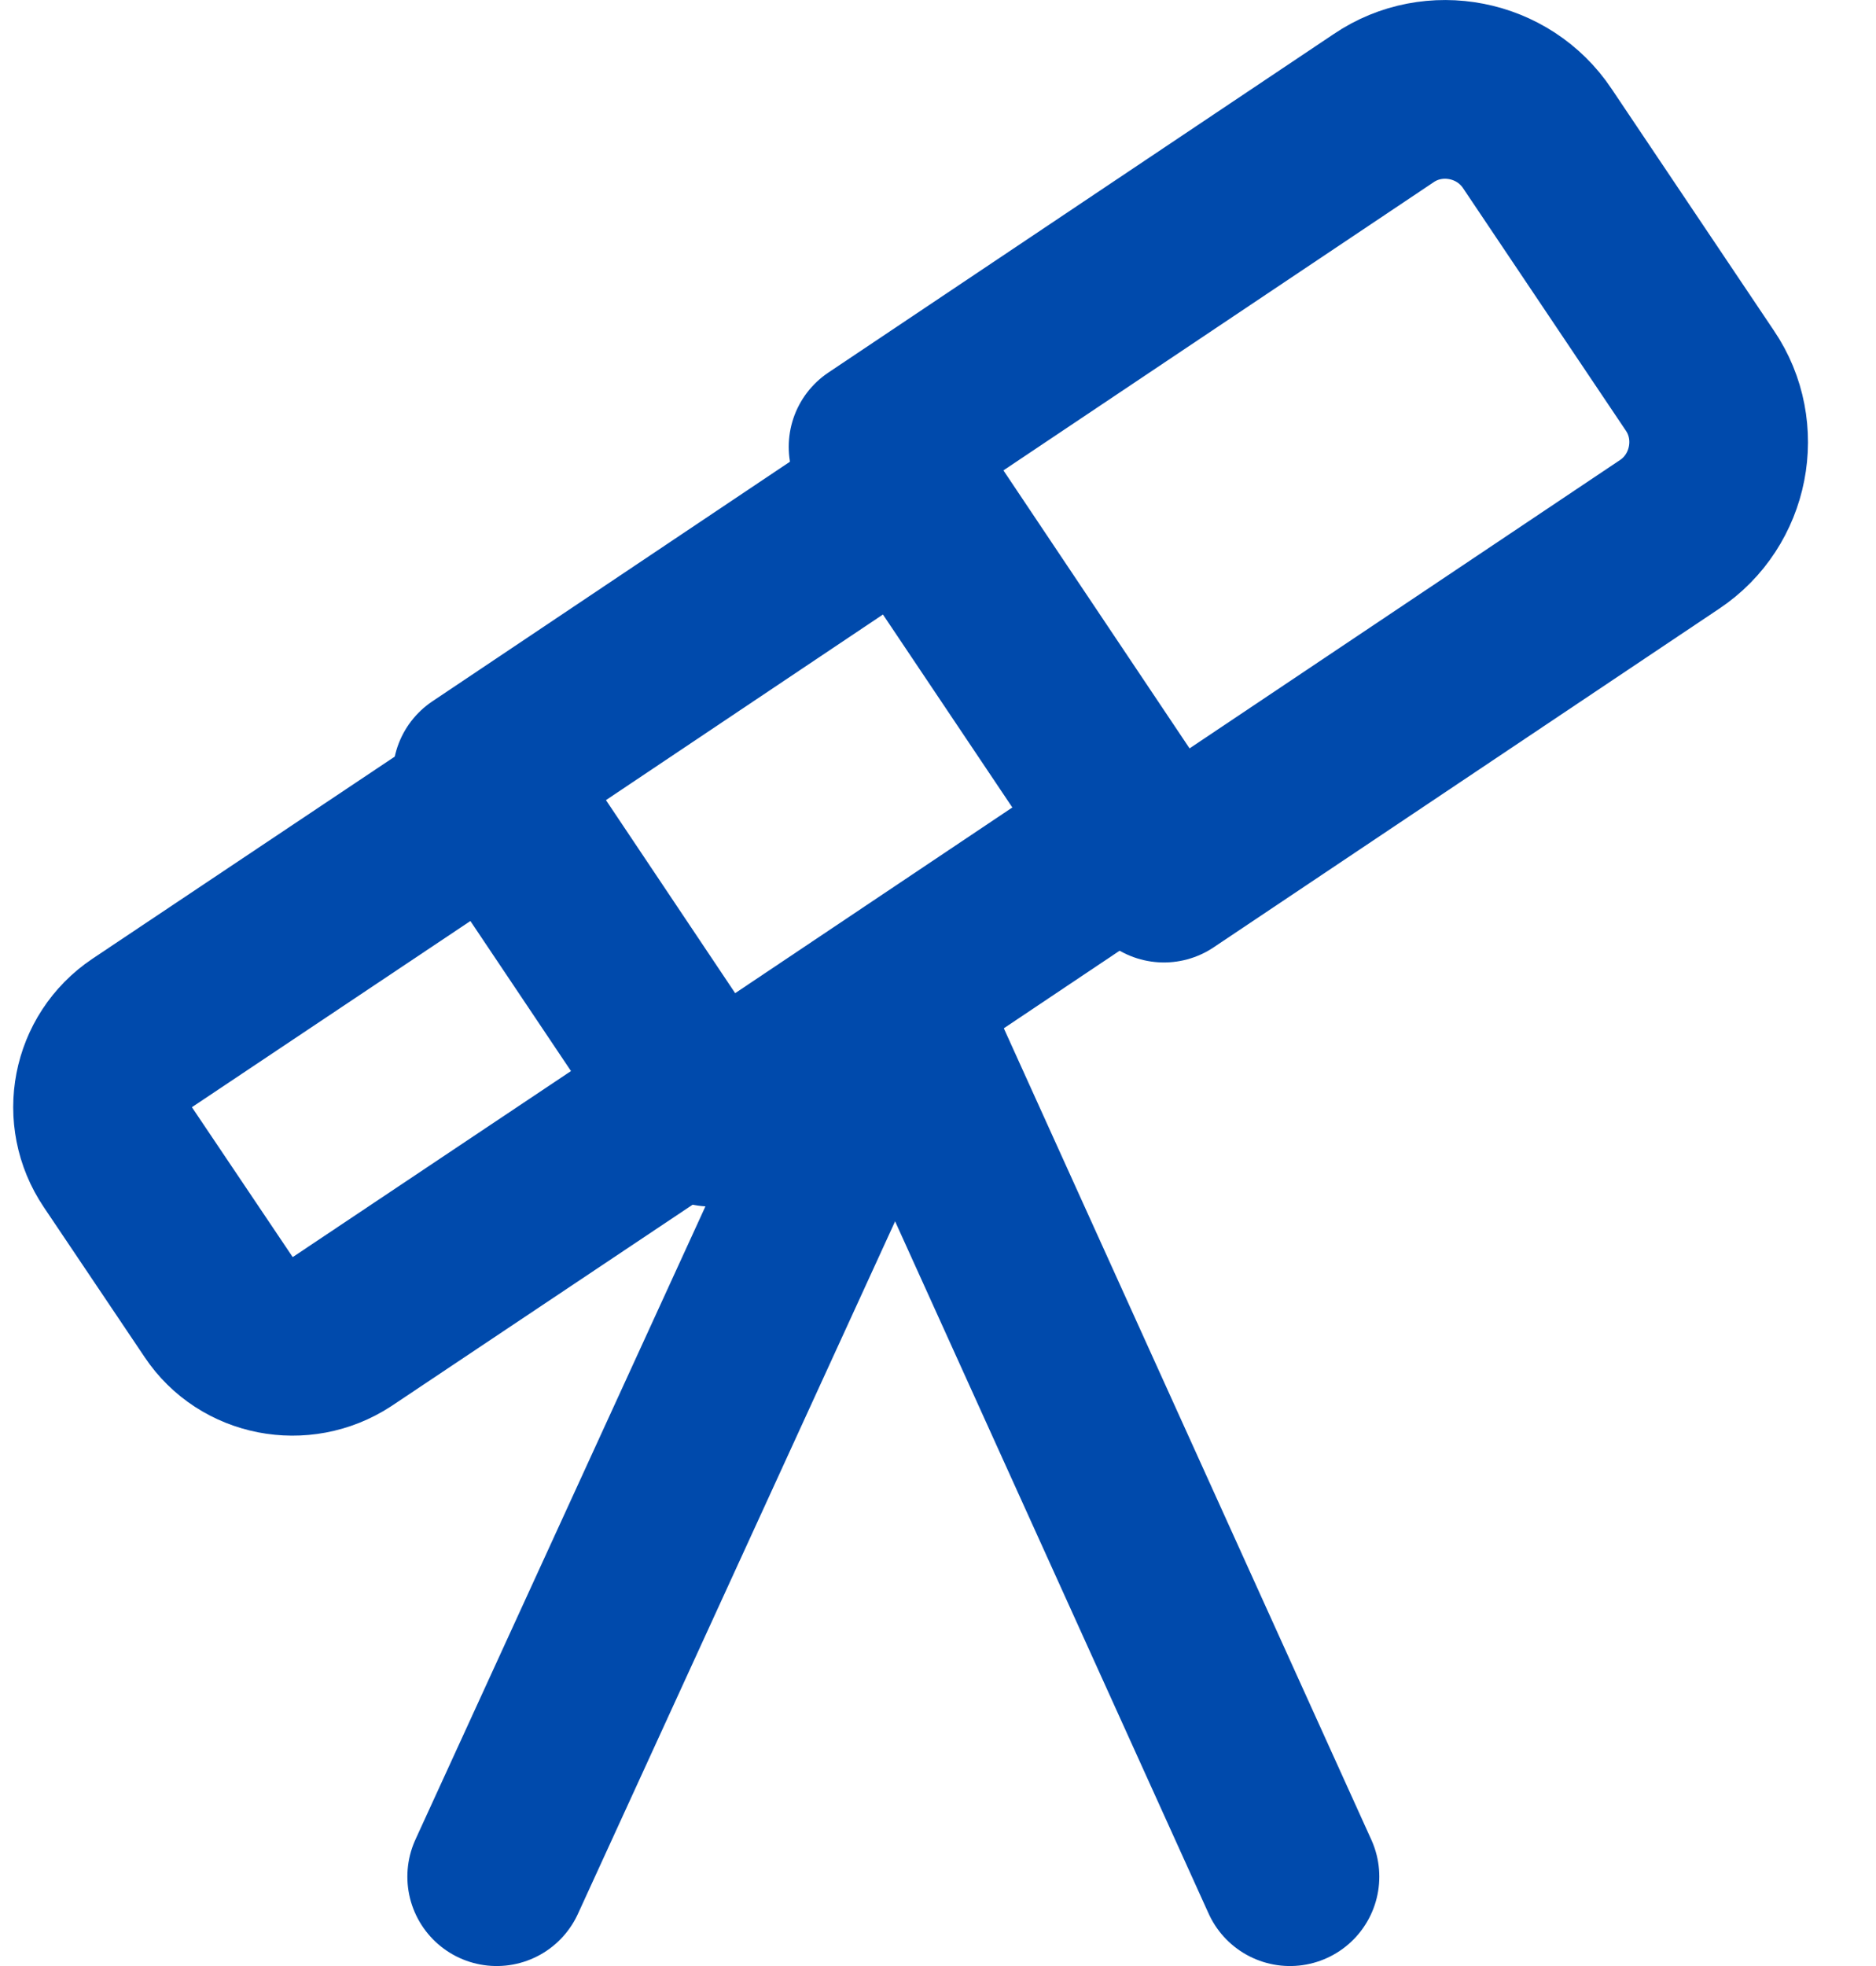
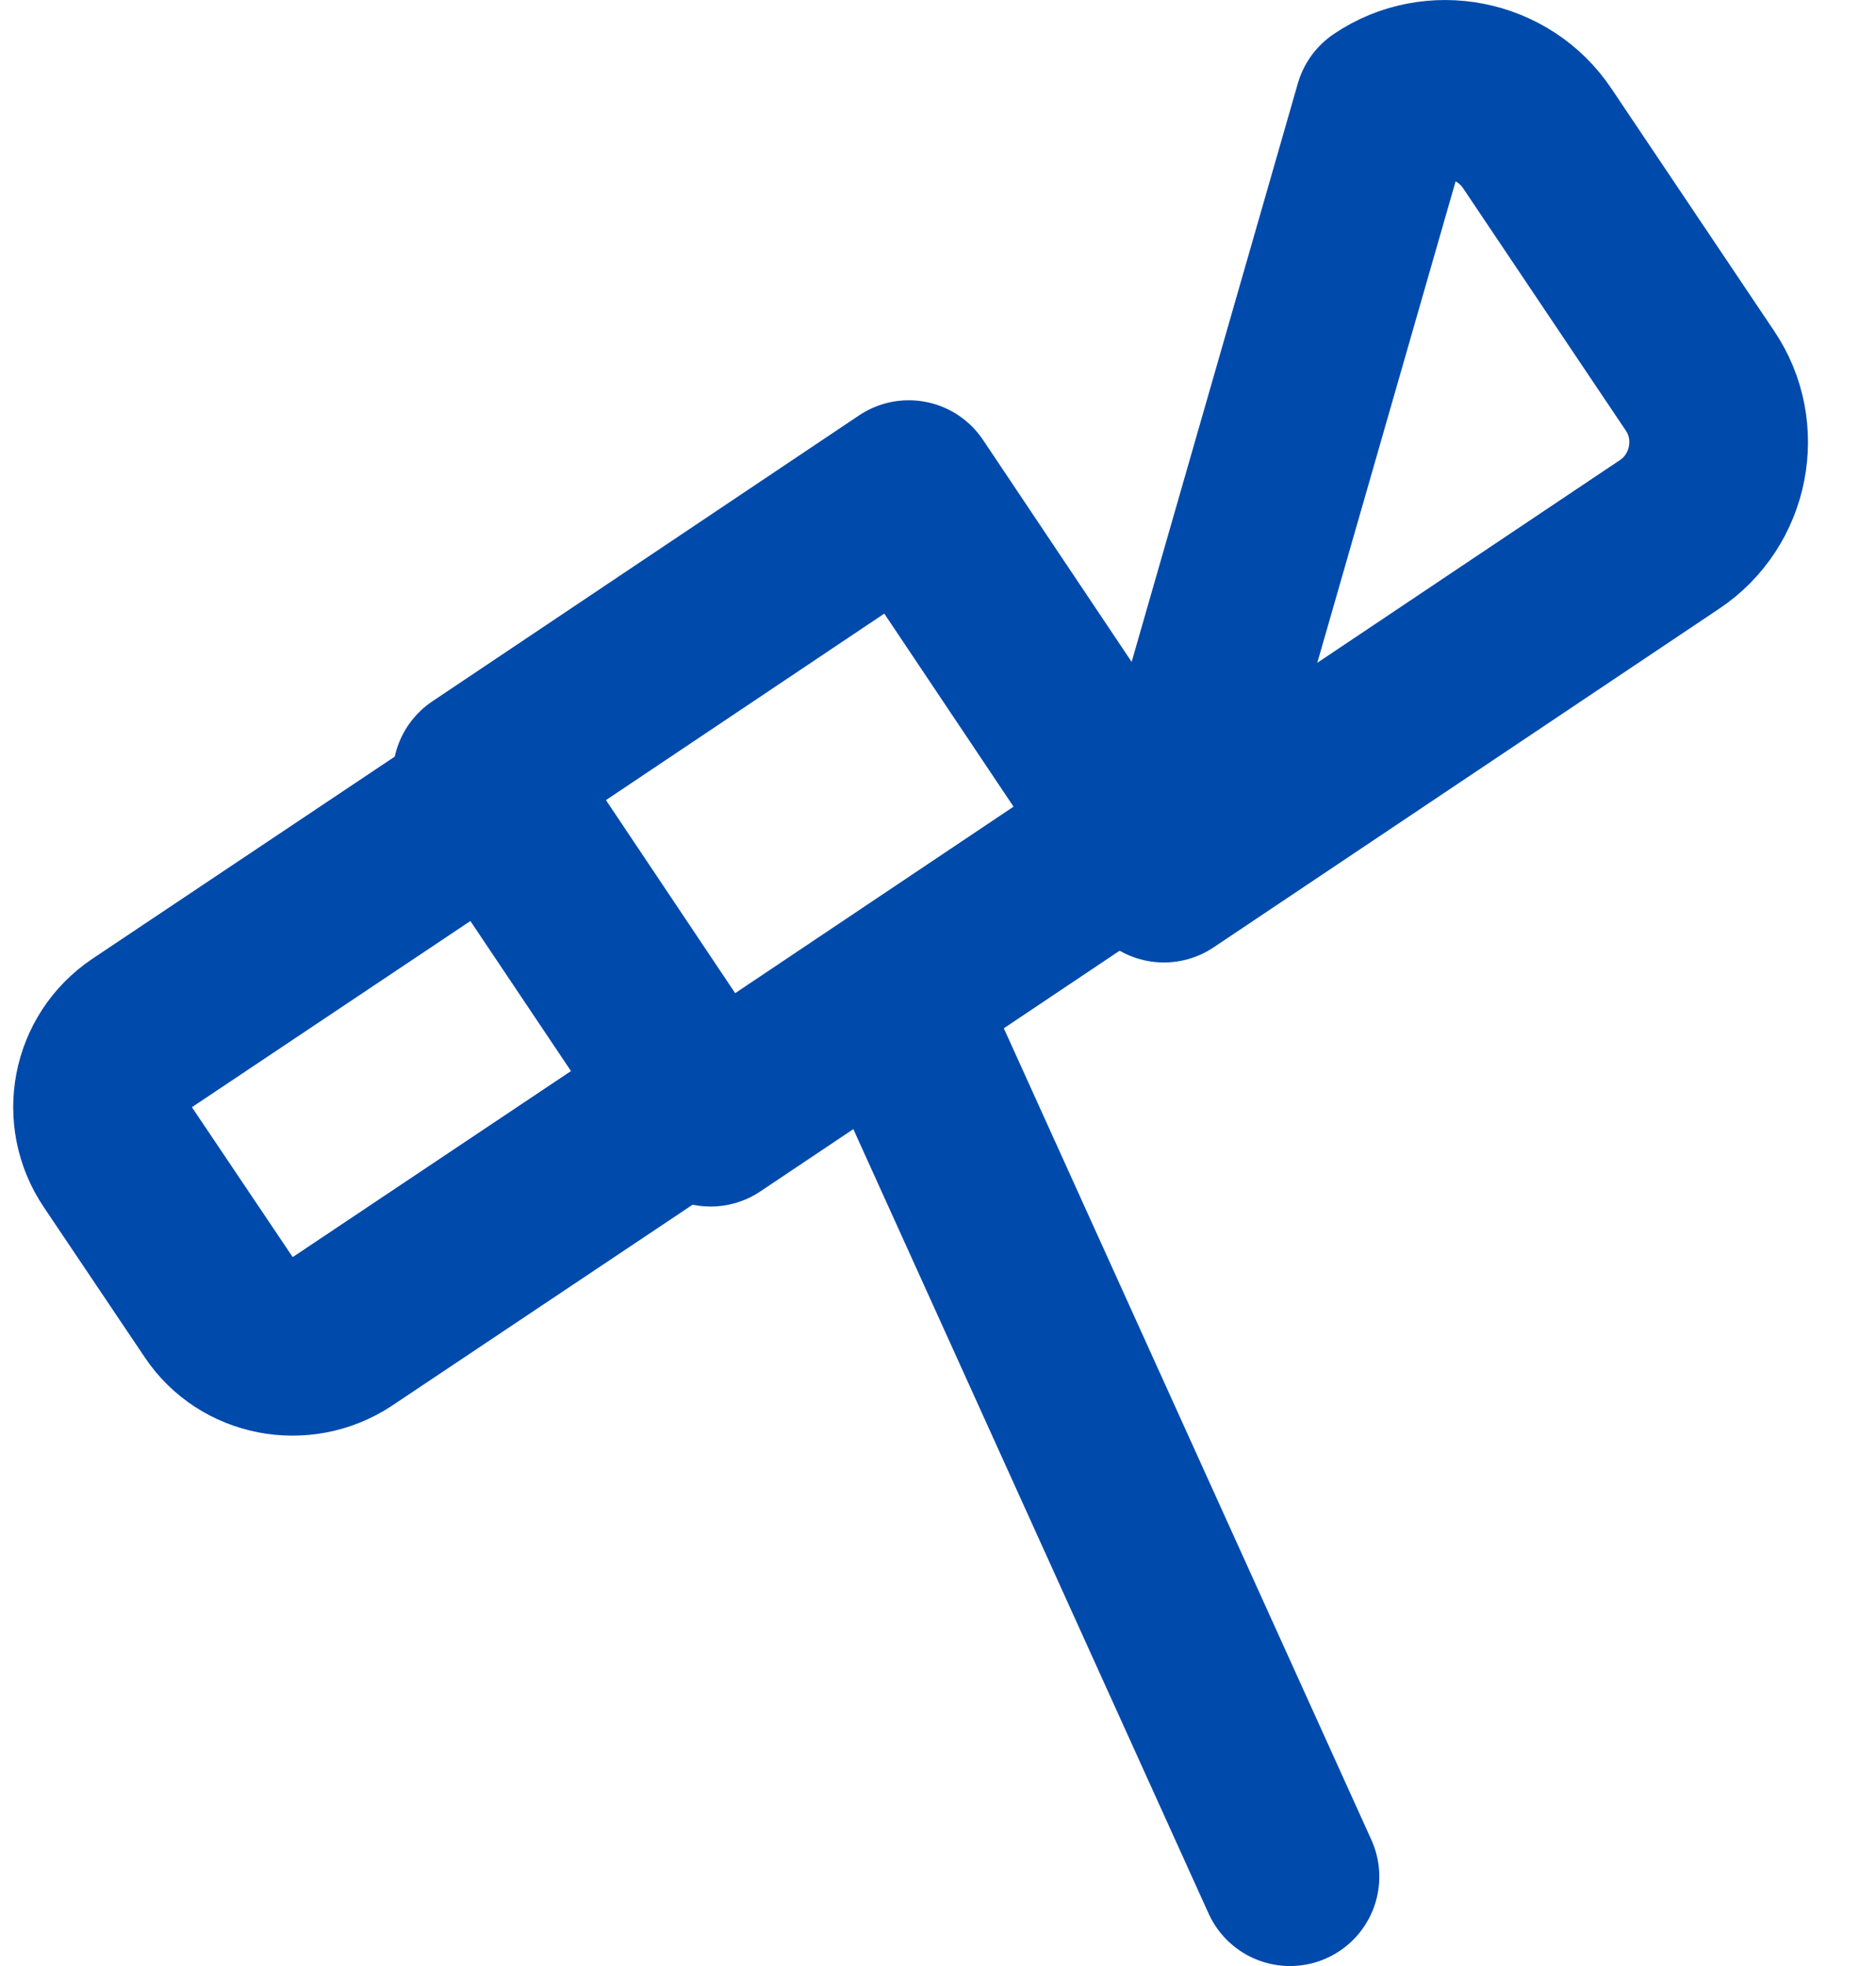
<svg xmlns="http://www.w3.org/2000/svg" viewBox="0 0 21 22" fill="none">
-   <path d="M13.029 9.77L18.689 5.98C19.259 5.6 19.409 4.82 19.029 4.26L17.209 1.55C16.829 0.98 16.049 0.83 15.489 1.21L9.829 5L13.029 9.77Z" stroke="#004AAC" stroke-width="2" stroke-linecap="round" stroke-linejoin="round" />
+   <path d="M13.029 9.77L18.689 5.98C19.259 5.6 19.409 4.82 19.029 4.26L17.209 1.55C16.829 0.98 16.049 0.83 15.489 1.21L13.029 9.77Z" stroke="#004AAC" stroke-width="2" stroke-linecap="round" stroke-linejoin="round" />
  <path d="M10.173 5.479L5.396 8.679L7.955 12.501L12.733 9.301L10.173 5.479Z" stroke="#004AAC" stroke-width="2" stroke-linecap="round" stroke-linejoin="round" />
  <path d="M3.83 14.9L7.78 12.26L5.54 8.92L1.59 11.56C1.13 11.87 1.01 12.49 1.32 12.95L2.45 14.63C2.75 15.08 3.37 15.2 3.83 14.9Z" stroke="#004AAC" stroke-width="2" stroke-linecap="round" stroke-linejoin="round" />
-   <path d="M10.05 11.2L5.56 21" stroke="#004AAC" stroke-width="2" stroke-linecap="round" stroke-linejoin="round" />
  <path d="M10 11.2L14.44 21" stroke="#004AAC" stroke-width="2" stroke-linecap="round" stroke-linejoin="round" />
</svg>